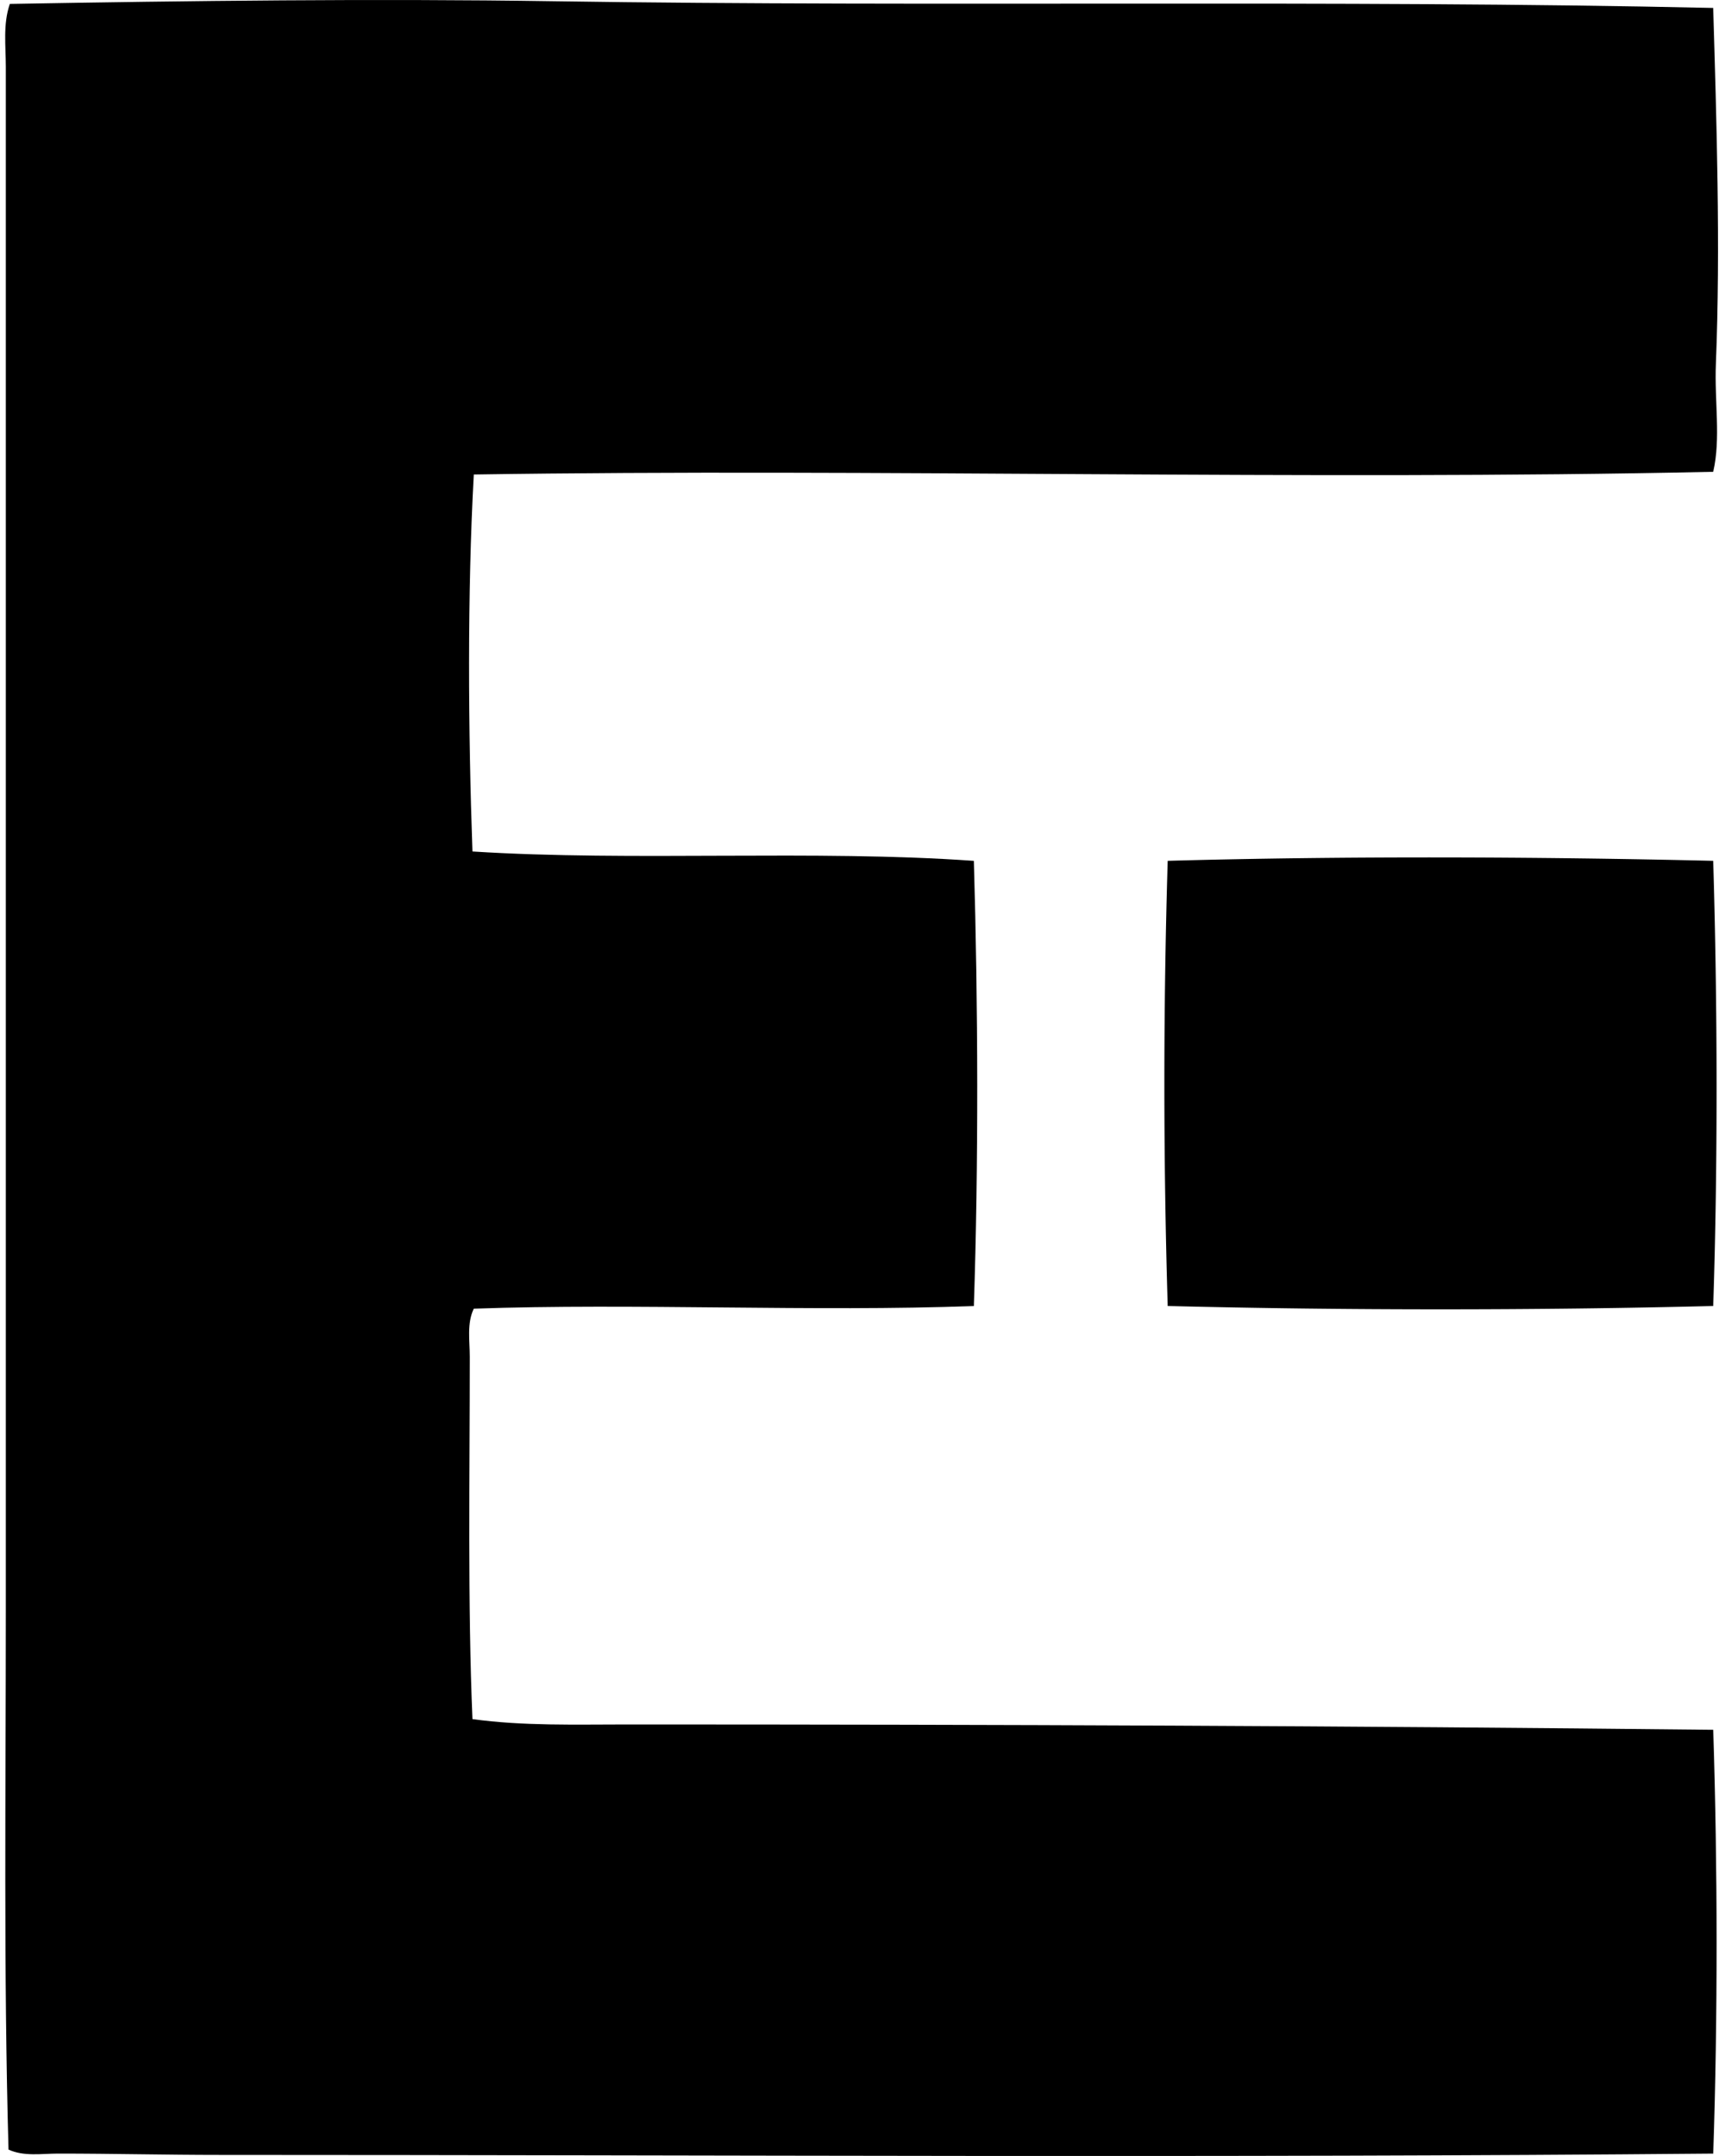
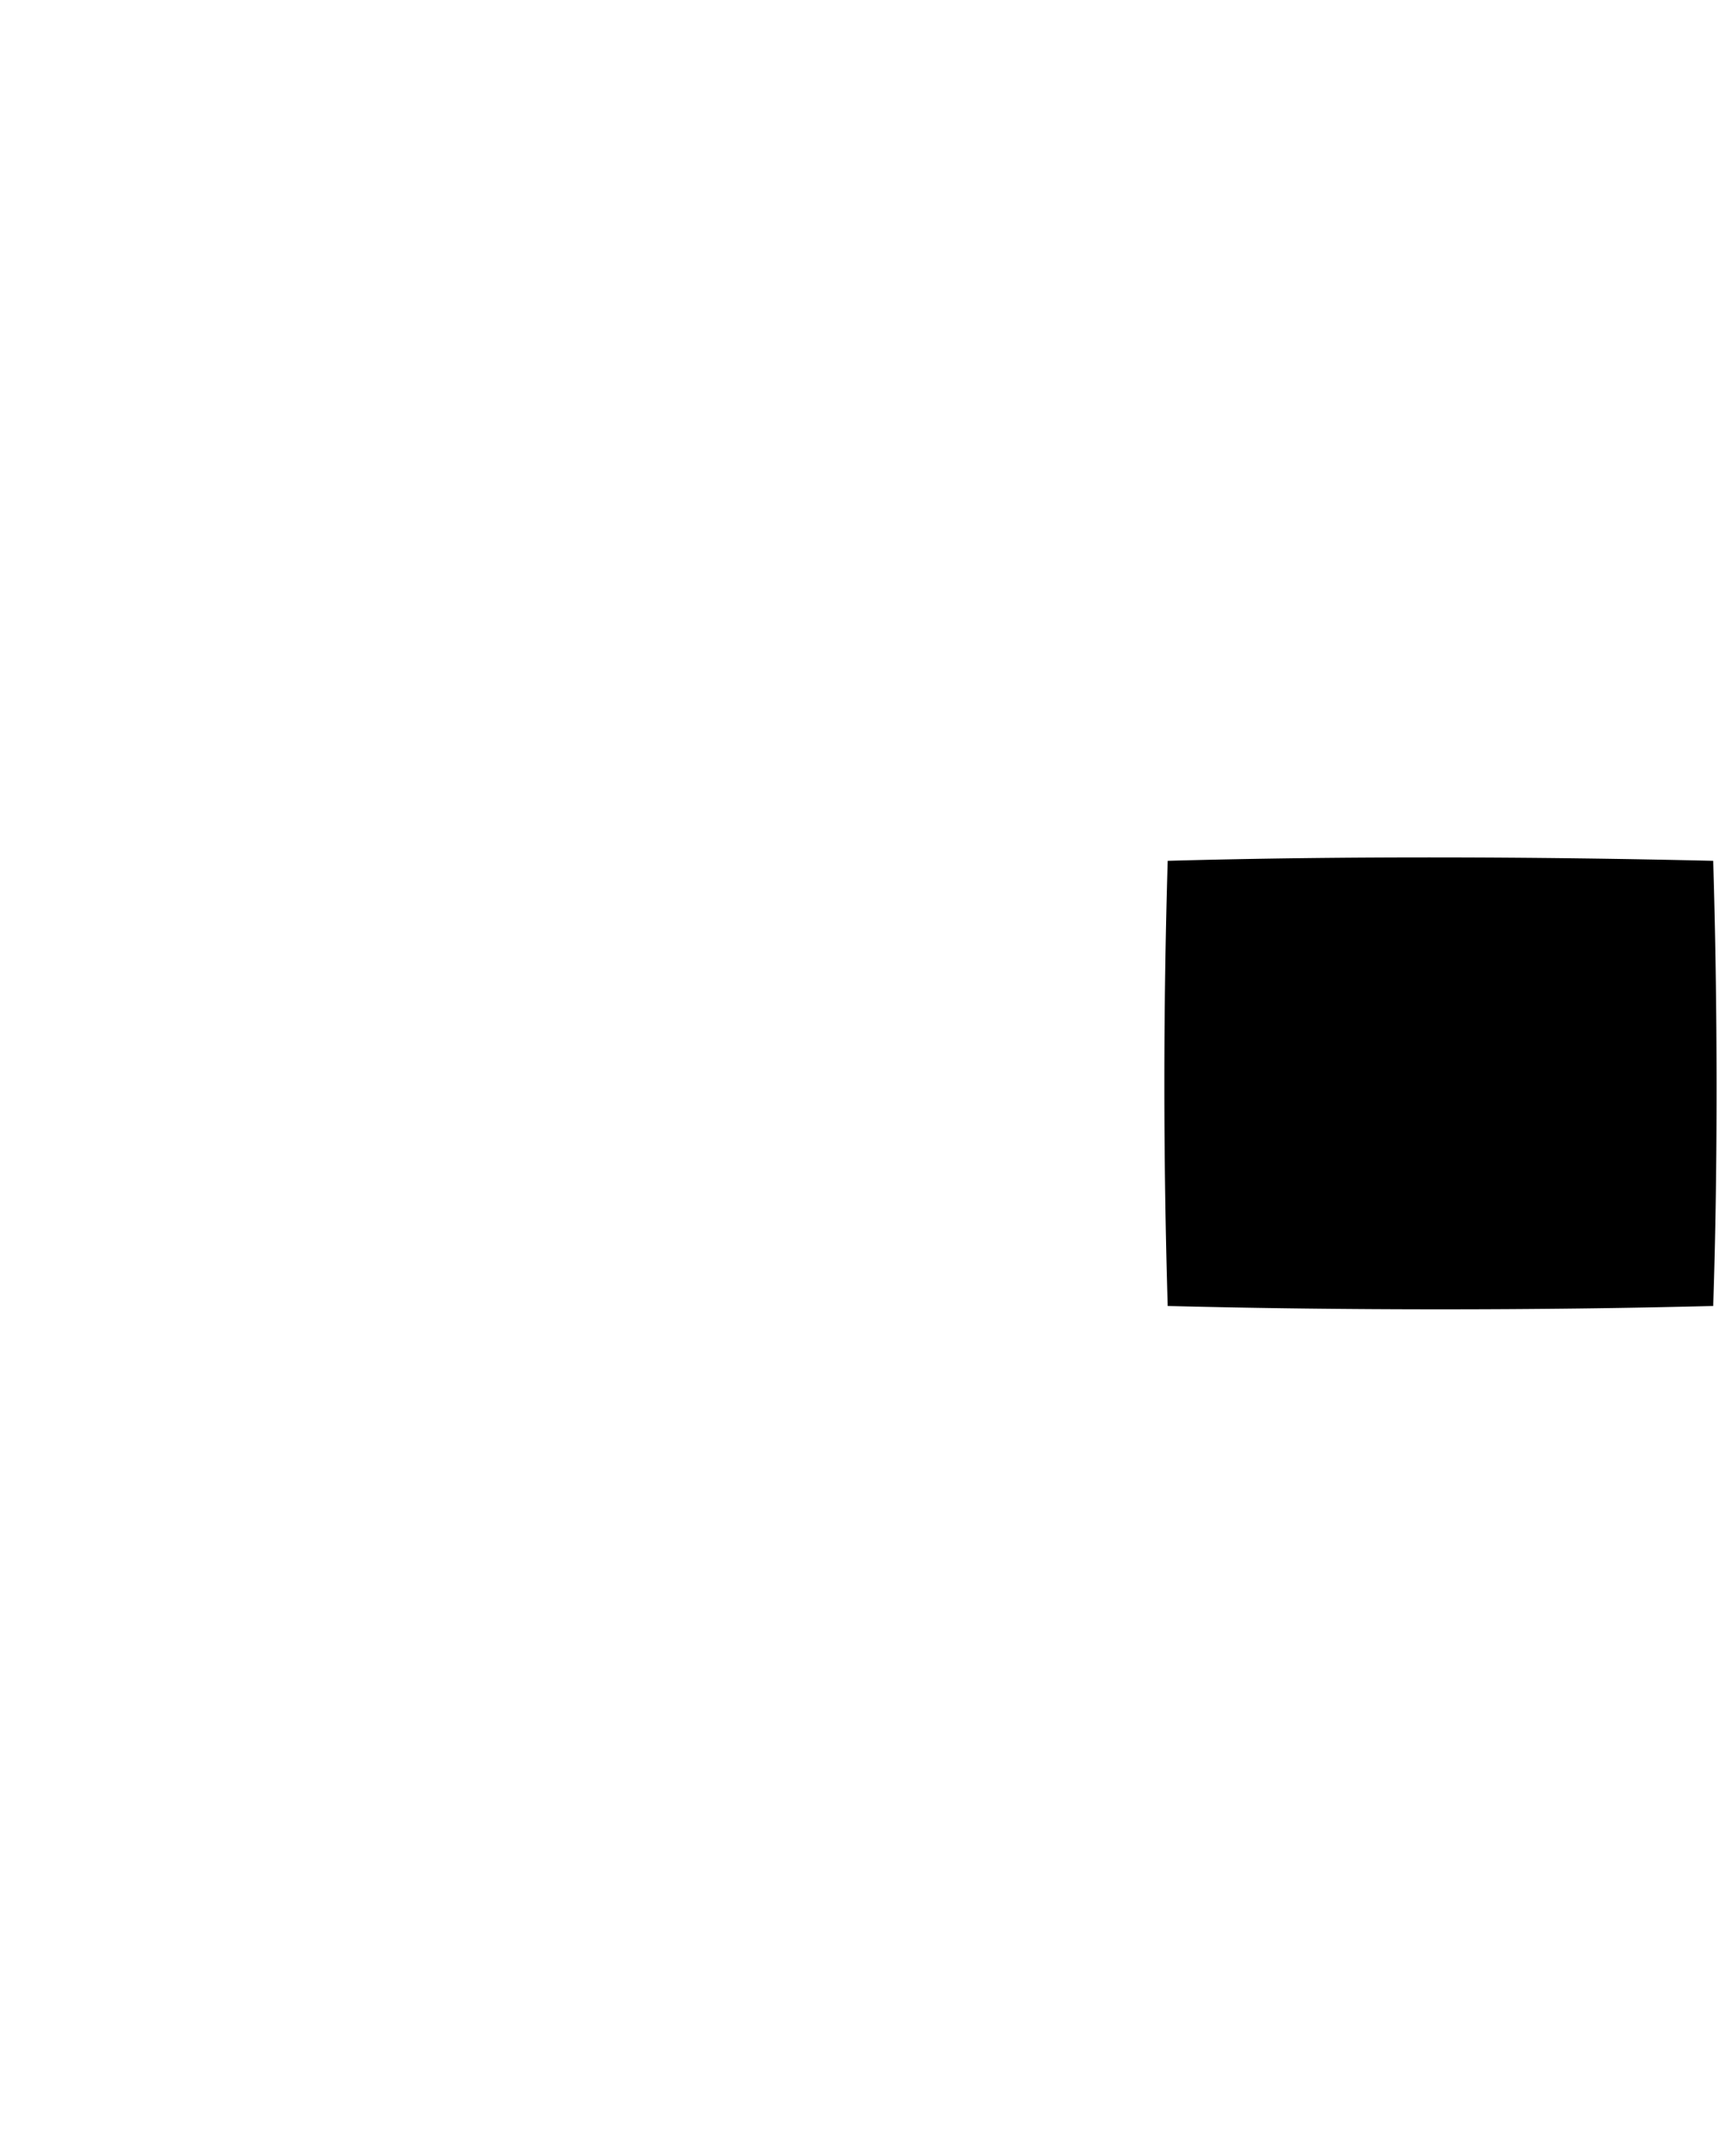
<svg xmlns="http://www.w3.org/2000/svg" width="160" height="200" fill="none" viewBox="0 0 160 200">
-   <path fill="#000" fill-rule="evenodd" d="M158.905.735c.306 10.359.687 22.157.25 32.987-.144 3.531.473 6.928-.25 10.046-38.016.827-77.798-.327-114.959.249-.606 10.93-.522 23.864-.123 34.971 14.849.94 31.764-.18 46.505.869.395 13.32.439 28.279 0 41.296-14.777.552-31.633-.278-46.382.246-.655 1.349-.373 2.984-.373 4.464 0 10.897-.203 23.001.25 33.609 4.697.648 9.544.496 14.386.496 35.061.003 66.121.124 100.699.496.409 12.675.424 26.83 0 39.312-45.467.414-92.509.126-138.523.124-5.004 0-9.858-.124-15.006-.124-1.51 0-3.168.288-4.59-.372C.328 182.83.54 166.154.54 149.55V6.19C.54 4.298.263 2.23.913.363c16.67-.293 33.802-.501 50.35-.25 35.695.546 72.486-.161 107.642.623Z" clip-rule="evenodd" />
  <path fill="#000" fill-rule="evenodd" d="M158.906 79.855c.398 13.24.436 28.23 0 41.295-16.232.411-34.237.414-50.597 0a688.338 688.338 0 0 1 0-41.296c16.101-.45 33.998-.393 50.597 0Z" clip-rule="evenodd" />
</svg>